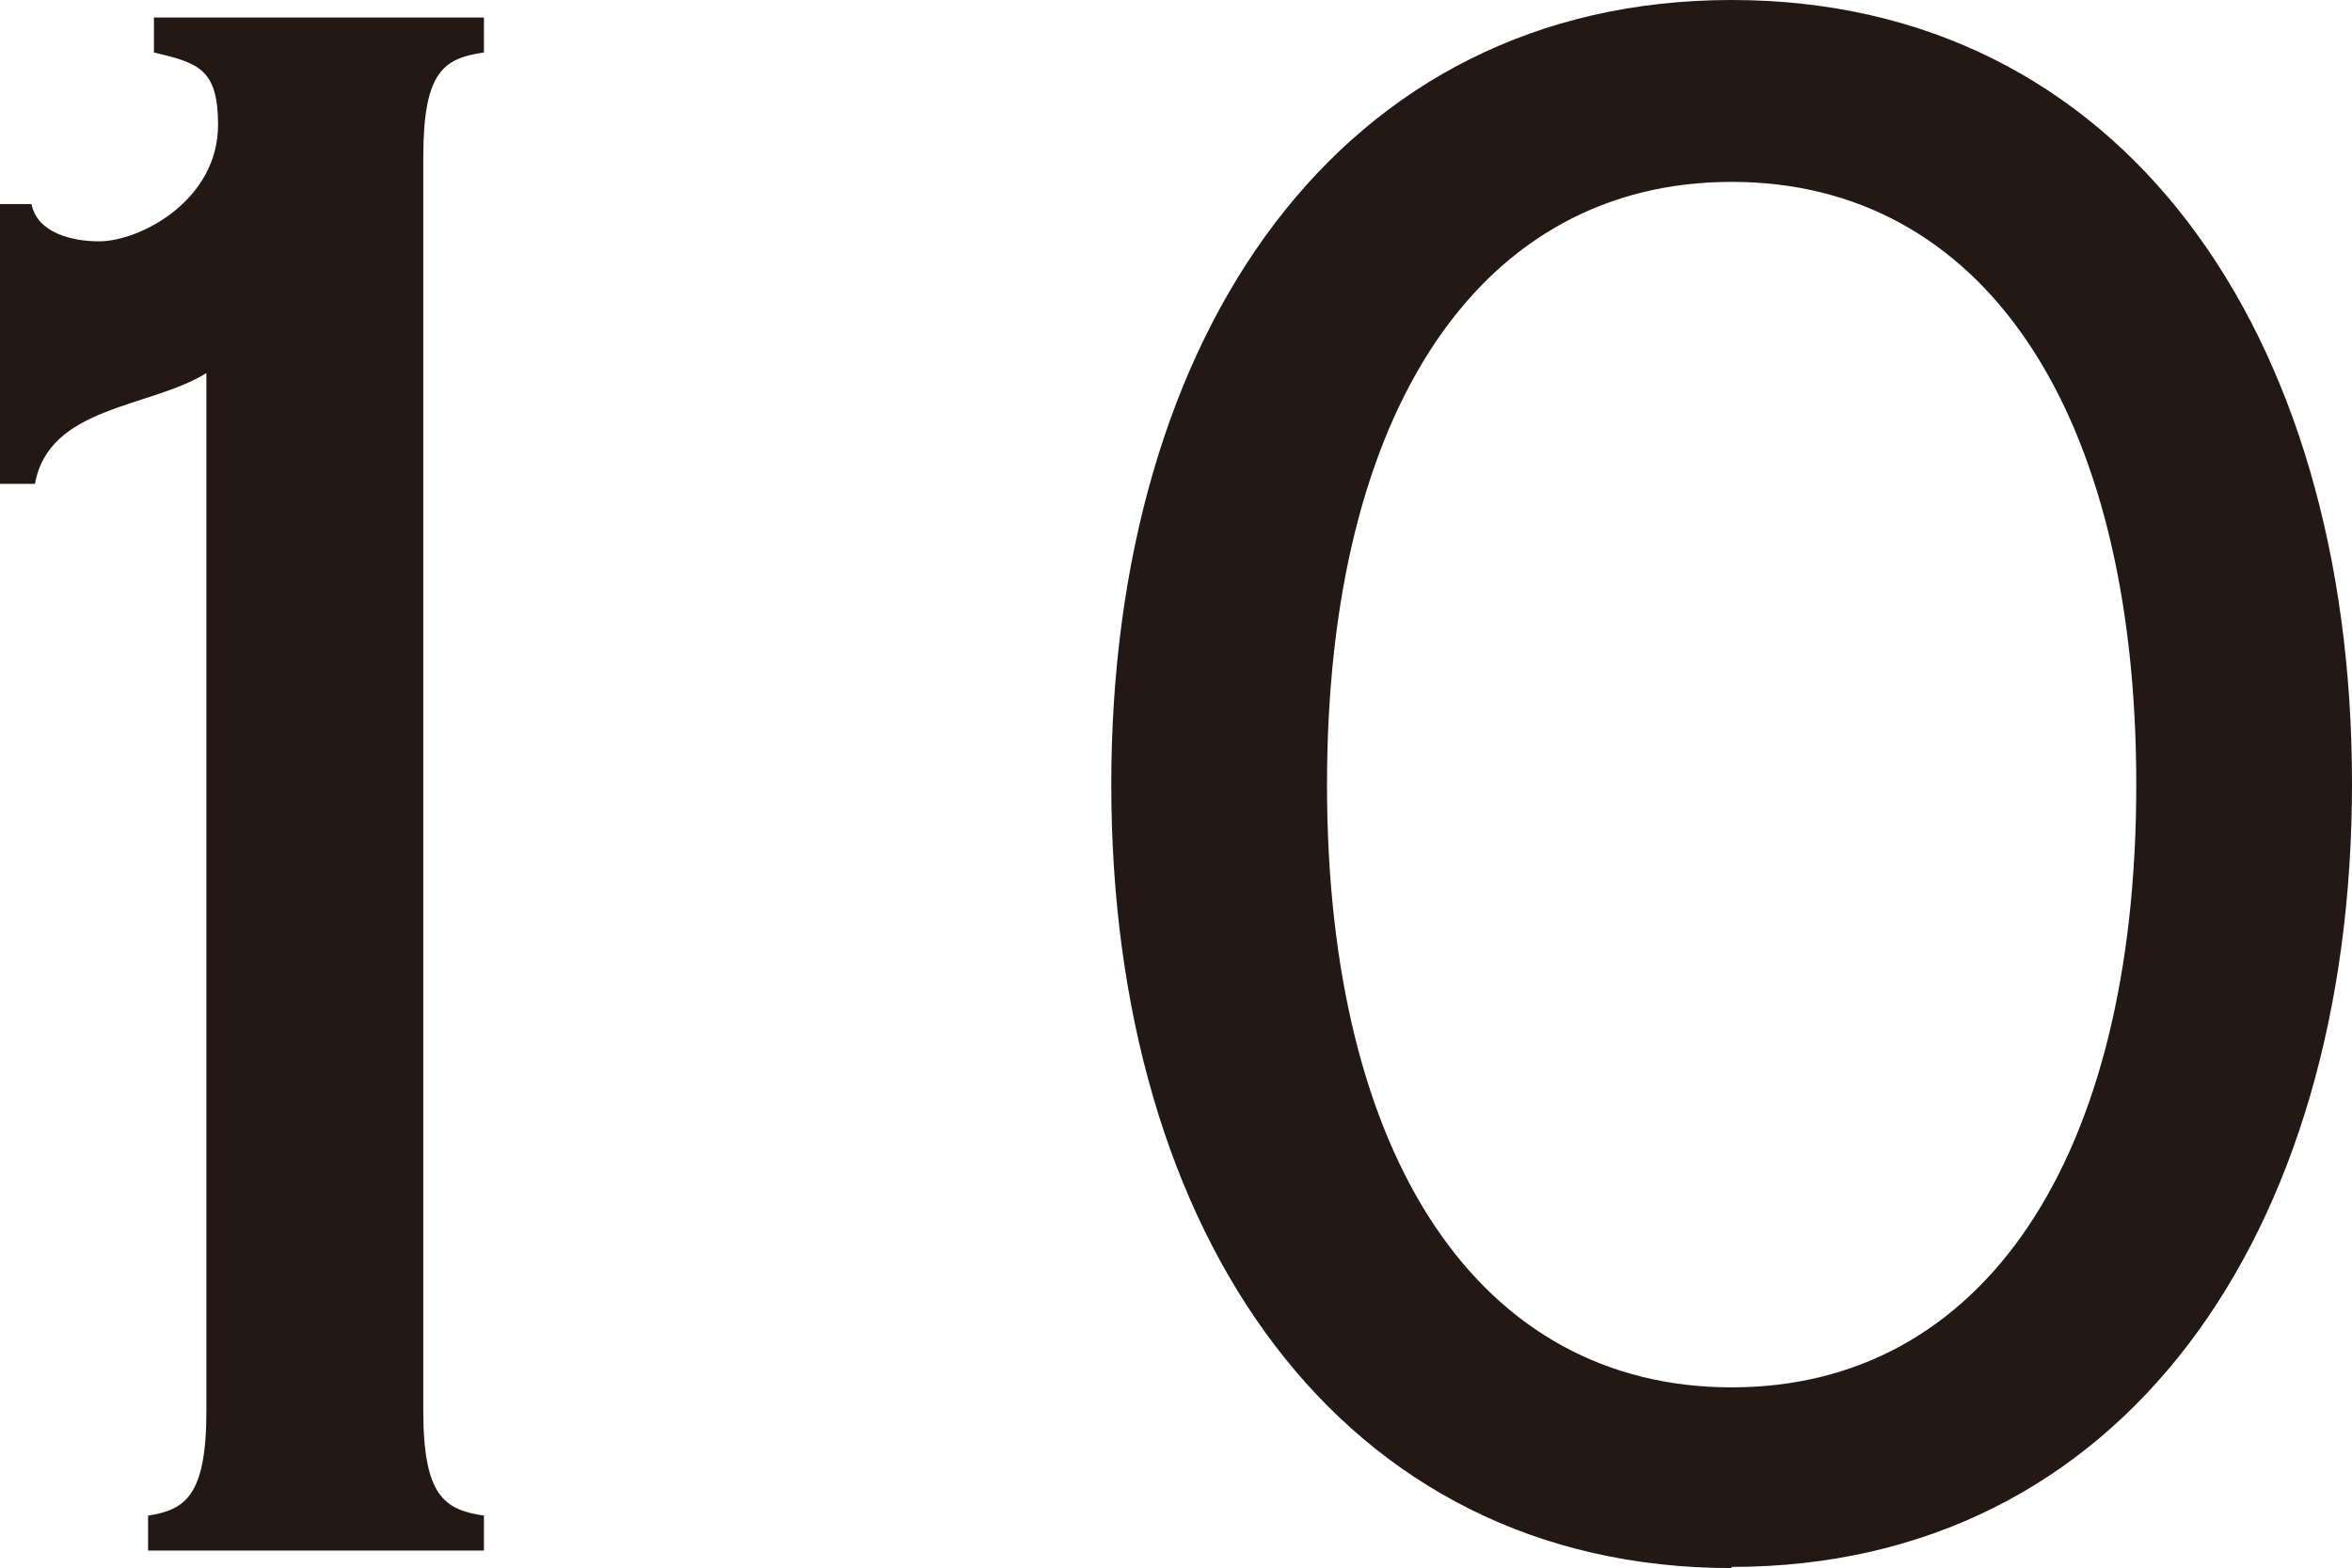
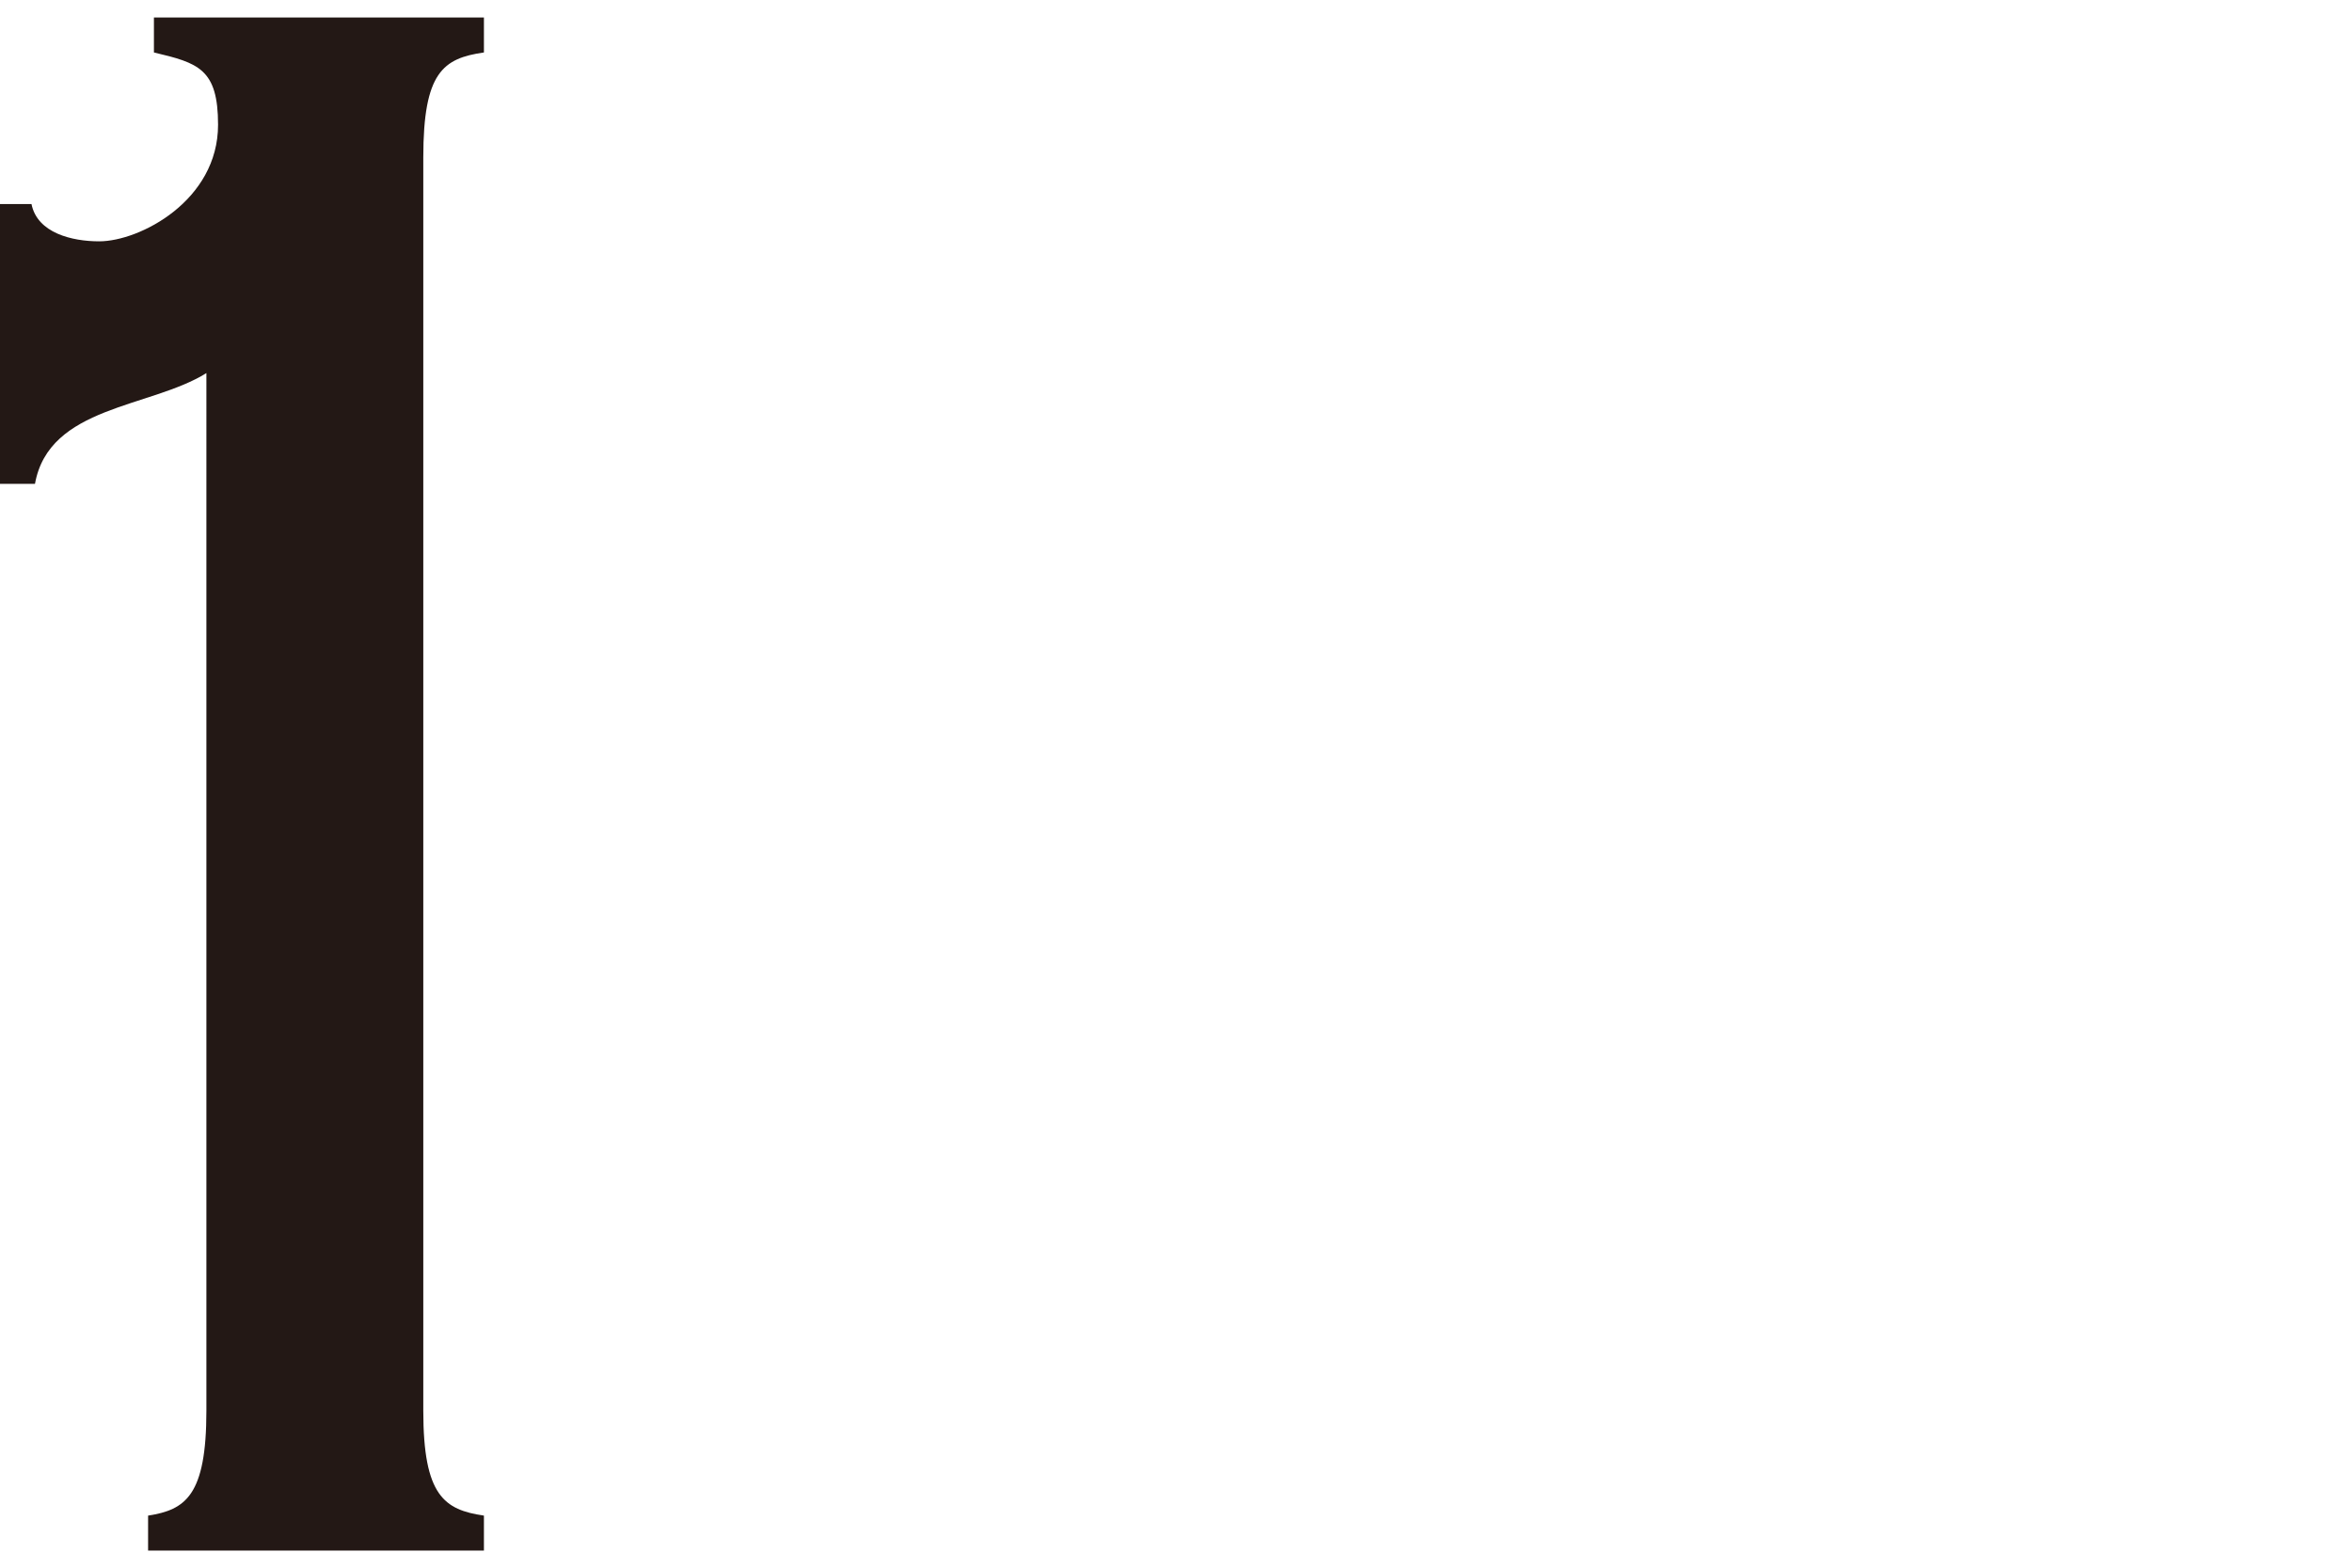
<svg xmlns="http://www.w3.org/2000/svg" id="_レイヤー_2" data-name="レイヤー 2" viewBox="0 0 20.17 13.45">
  <defs>
    <style>
      .cls-1 {
        fill: #231815;
      }
    </style>
  </defs>
  <g id="_レイヤー_1-2" data-name="レイヤー 1">
    <g>
      <path class="cls-1" d="M4.15.15v.3c-.35.05-.52.17-.52.9v10.75c0,.73.18.85.52.9v.3H1.27v-.3c.32-.05.5-.17.5-.9V3.2c-.48.3-1.35.28-1.47.95h-.3V1.75h.27c.05.25.35.32.58.32.35,0,1.02-.35,1.02-1,0-.48-.17-.53-.55-.62V.15h2.82Z" />
-       <path class="cls-1" d="M14.85,13.45c-3.35,0-5.32-2.85-5.32-6.72S11.5,0,14.85,0s5.32,2.85,5.32,6.72-1.97,6.72-5.32,6.72ZM14.85,11.9c2.15,0,3.47-1.95,3.47-5.17s-1.32-5.17-3.47-5.17-3.47,1.95-3.47,5.17,1.32,5.17,3.47,5.17Z" />
    </g>
  </g>
</svg>